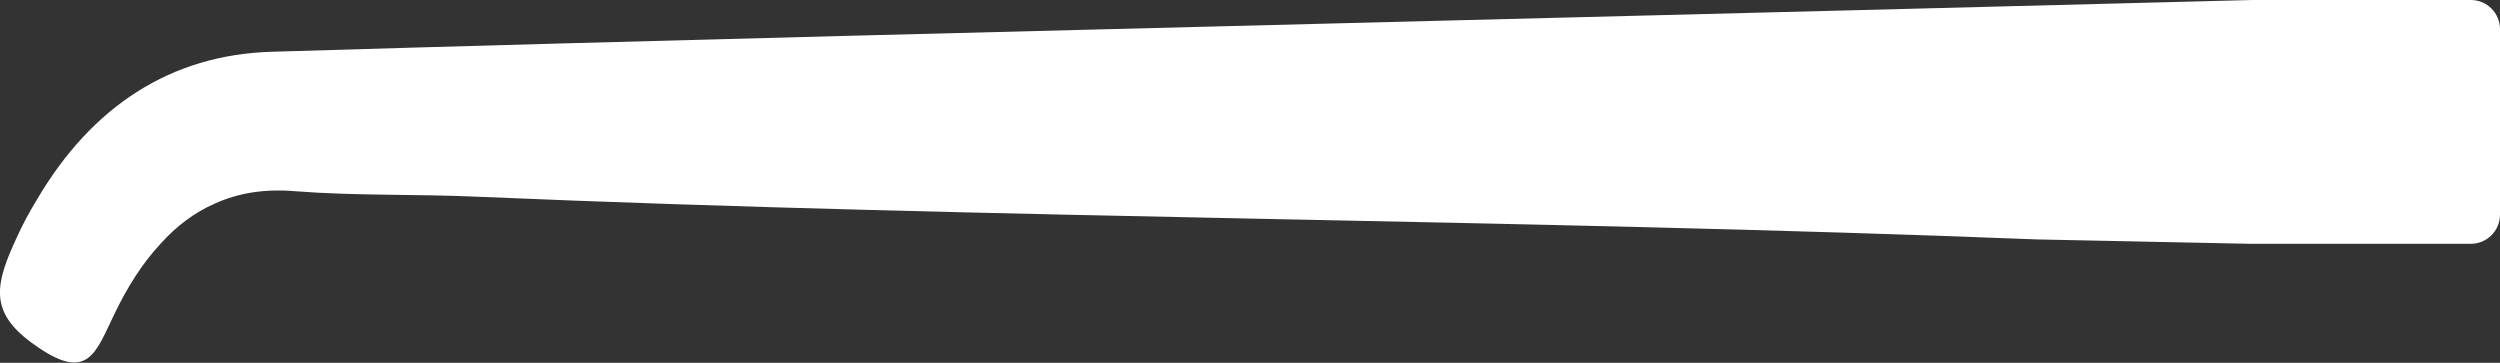
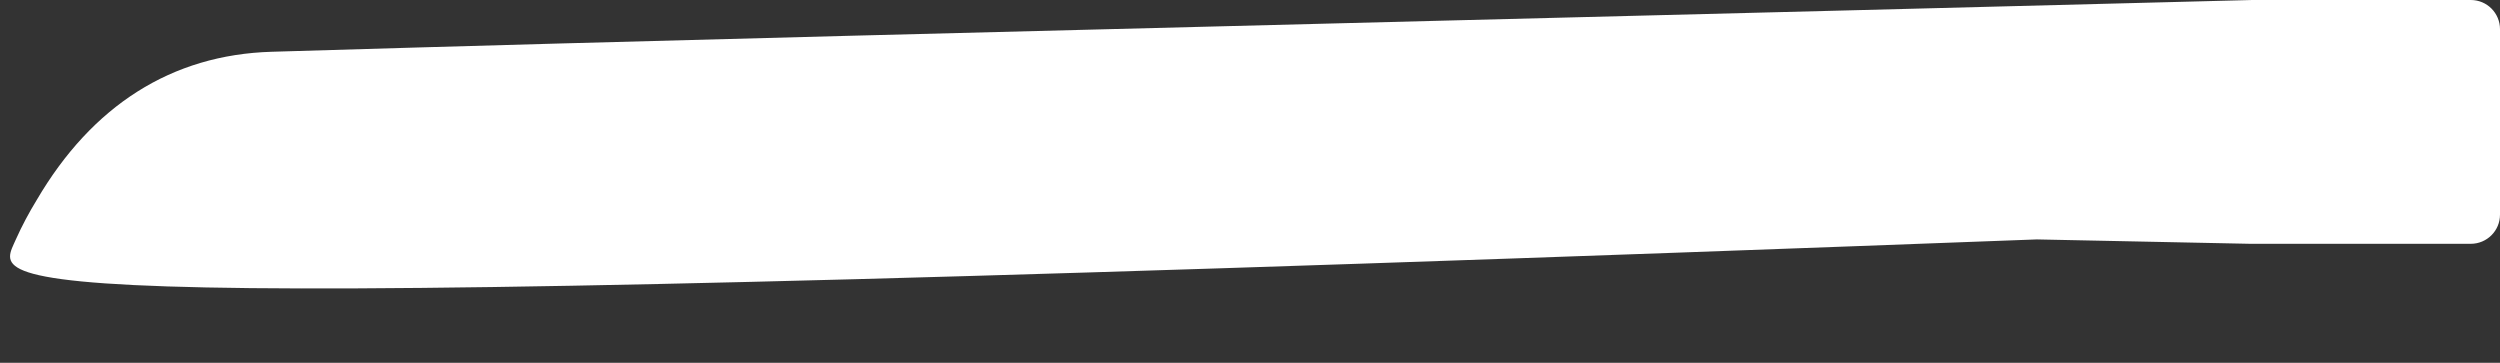
<svg xmlns="http://www.w3.org/2000/svg" id="Layer_2" data-name="Layer 2" viewBox="0 0 119.77 17.38">
  <rect x="0" y="0" width="119.77" height="17.38" fill="#333333" stroke="none" />
  <defs>
    <style> .cls-1 { fill: #fff; } </style>
  </defs>
  <g id="Layer_1-2" data-name="Layer 1">
-     <path class="cls-1" d="m107.9,0h10.47c.78,0,1.4.63,1.4,1.4v8.88c0,.78-.63,1.4-1.4,1.4h-10.57s-10.22-.21-10.22-.21c-24.83-.98-49.75-.98-74.57-2.04-2.96-.14-5.94-.04-8.88-.27-1.44-.12-2.71.08-3.83.59-.97.42-1.85,1.08-2.61,1.93-.86.92-1.6,2.08-2.24,3.43-.86,1.78-1.24,3.14-3.58,1.56C-.39,15.16-.35,13.93.66,11.69c.03-.07.07-.15.1-.22.3-.67.64-1.3,1-1.89,2.65-4.52,6.46-6.96,11.26-7.1,18.57-.56,37.12-1,55.69-1.48C81.78.67,94.83.34,107.9,0Z" />
+     <path class="cls-1" d="m107.9,0h10.47c.78,0,1.4.63,1.4,1.4v8.88c0,.78-.63,1.4-1.4,1.4h-10.57s-10.22-.21-10.22-.21C-.39,15.16-.35,13.93.66,11.69c.03-.07.07-.15.1-.22.3-.67.64-1.3,1-1.89,2.65-4.52,6.46-6.96,11.26-7.1,18.57-.56,37.12-1,55.69-1.48C81.78.67,94.83.34,107.9,0Z" />
  </g>
</svg>